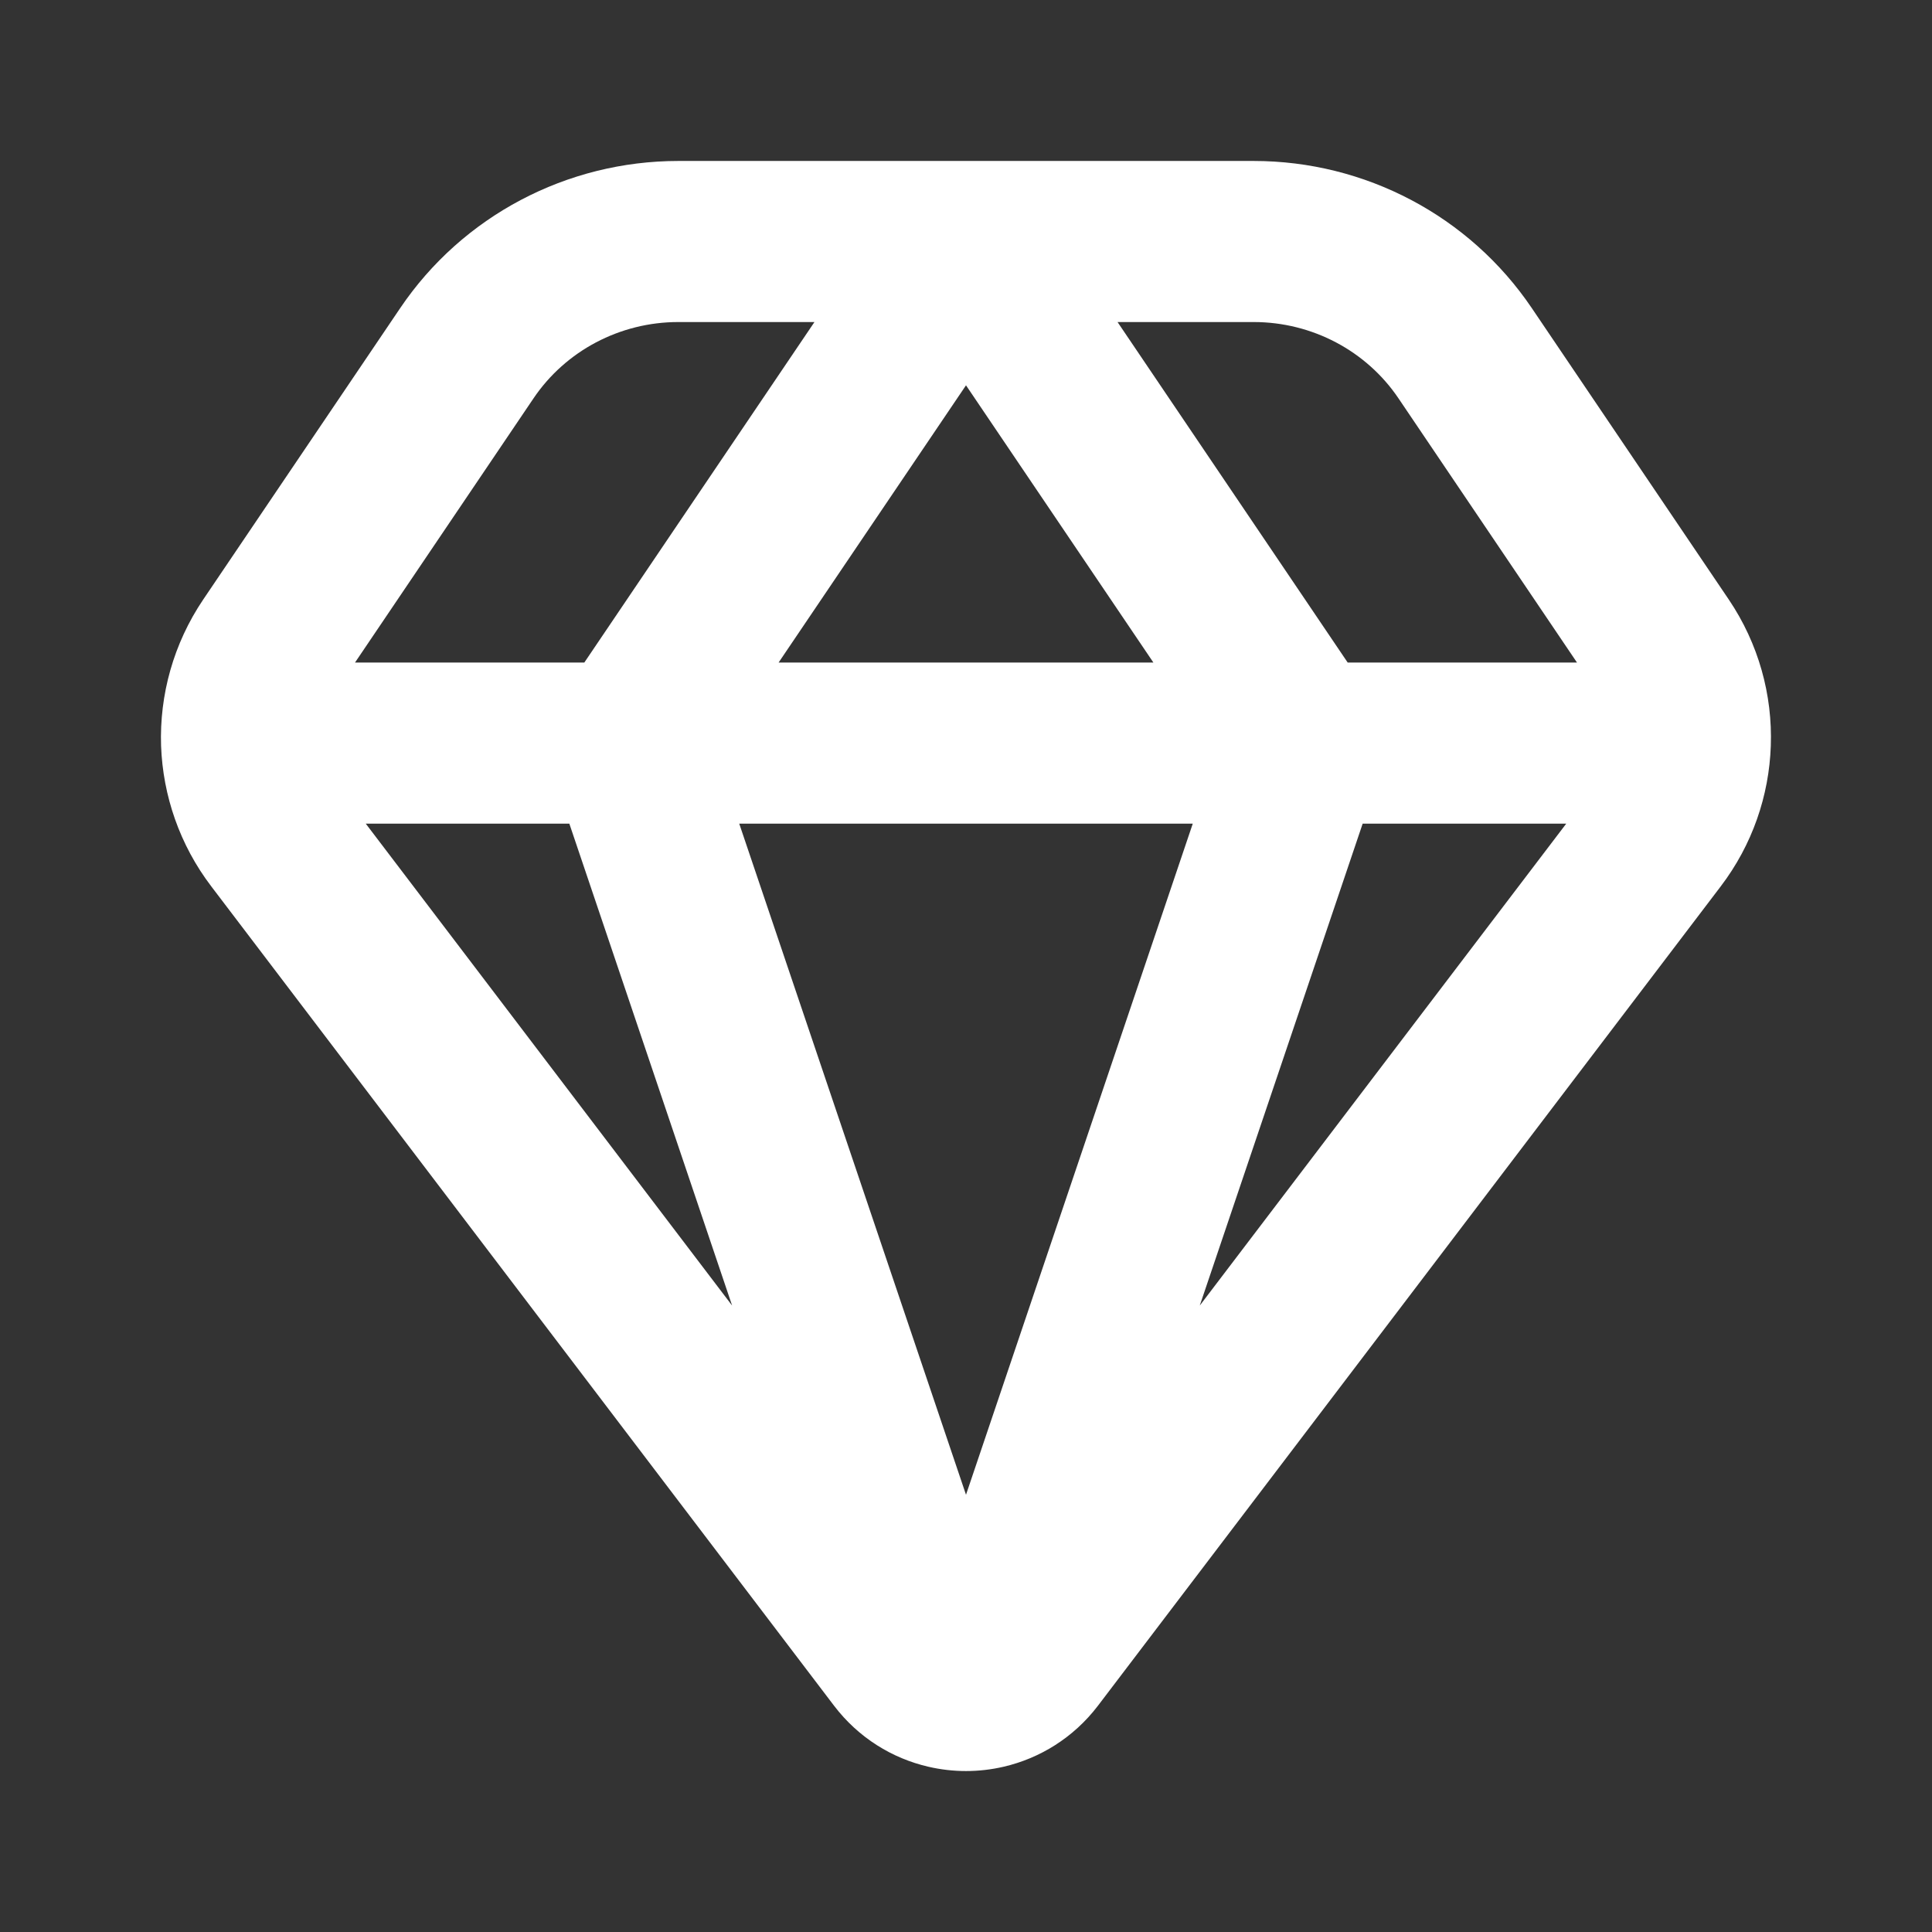
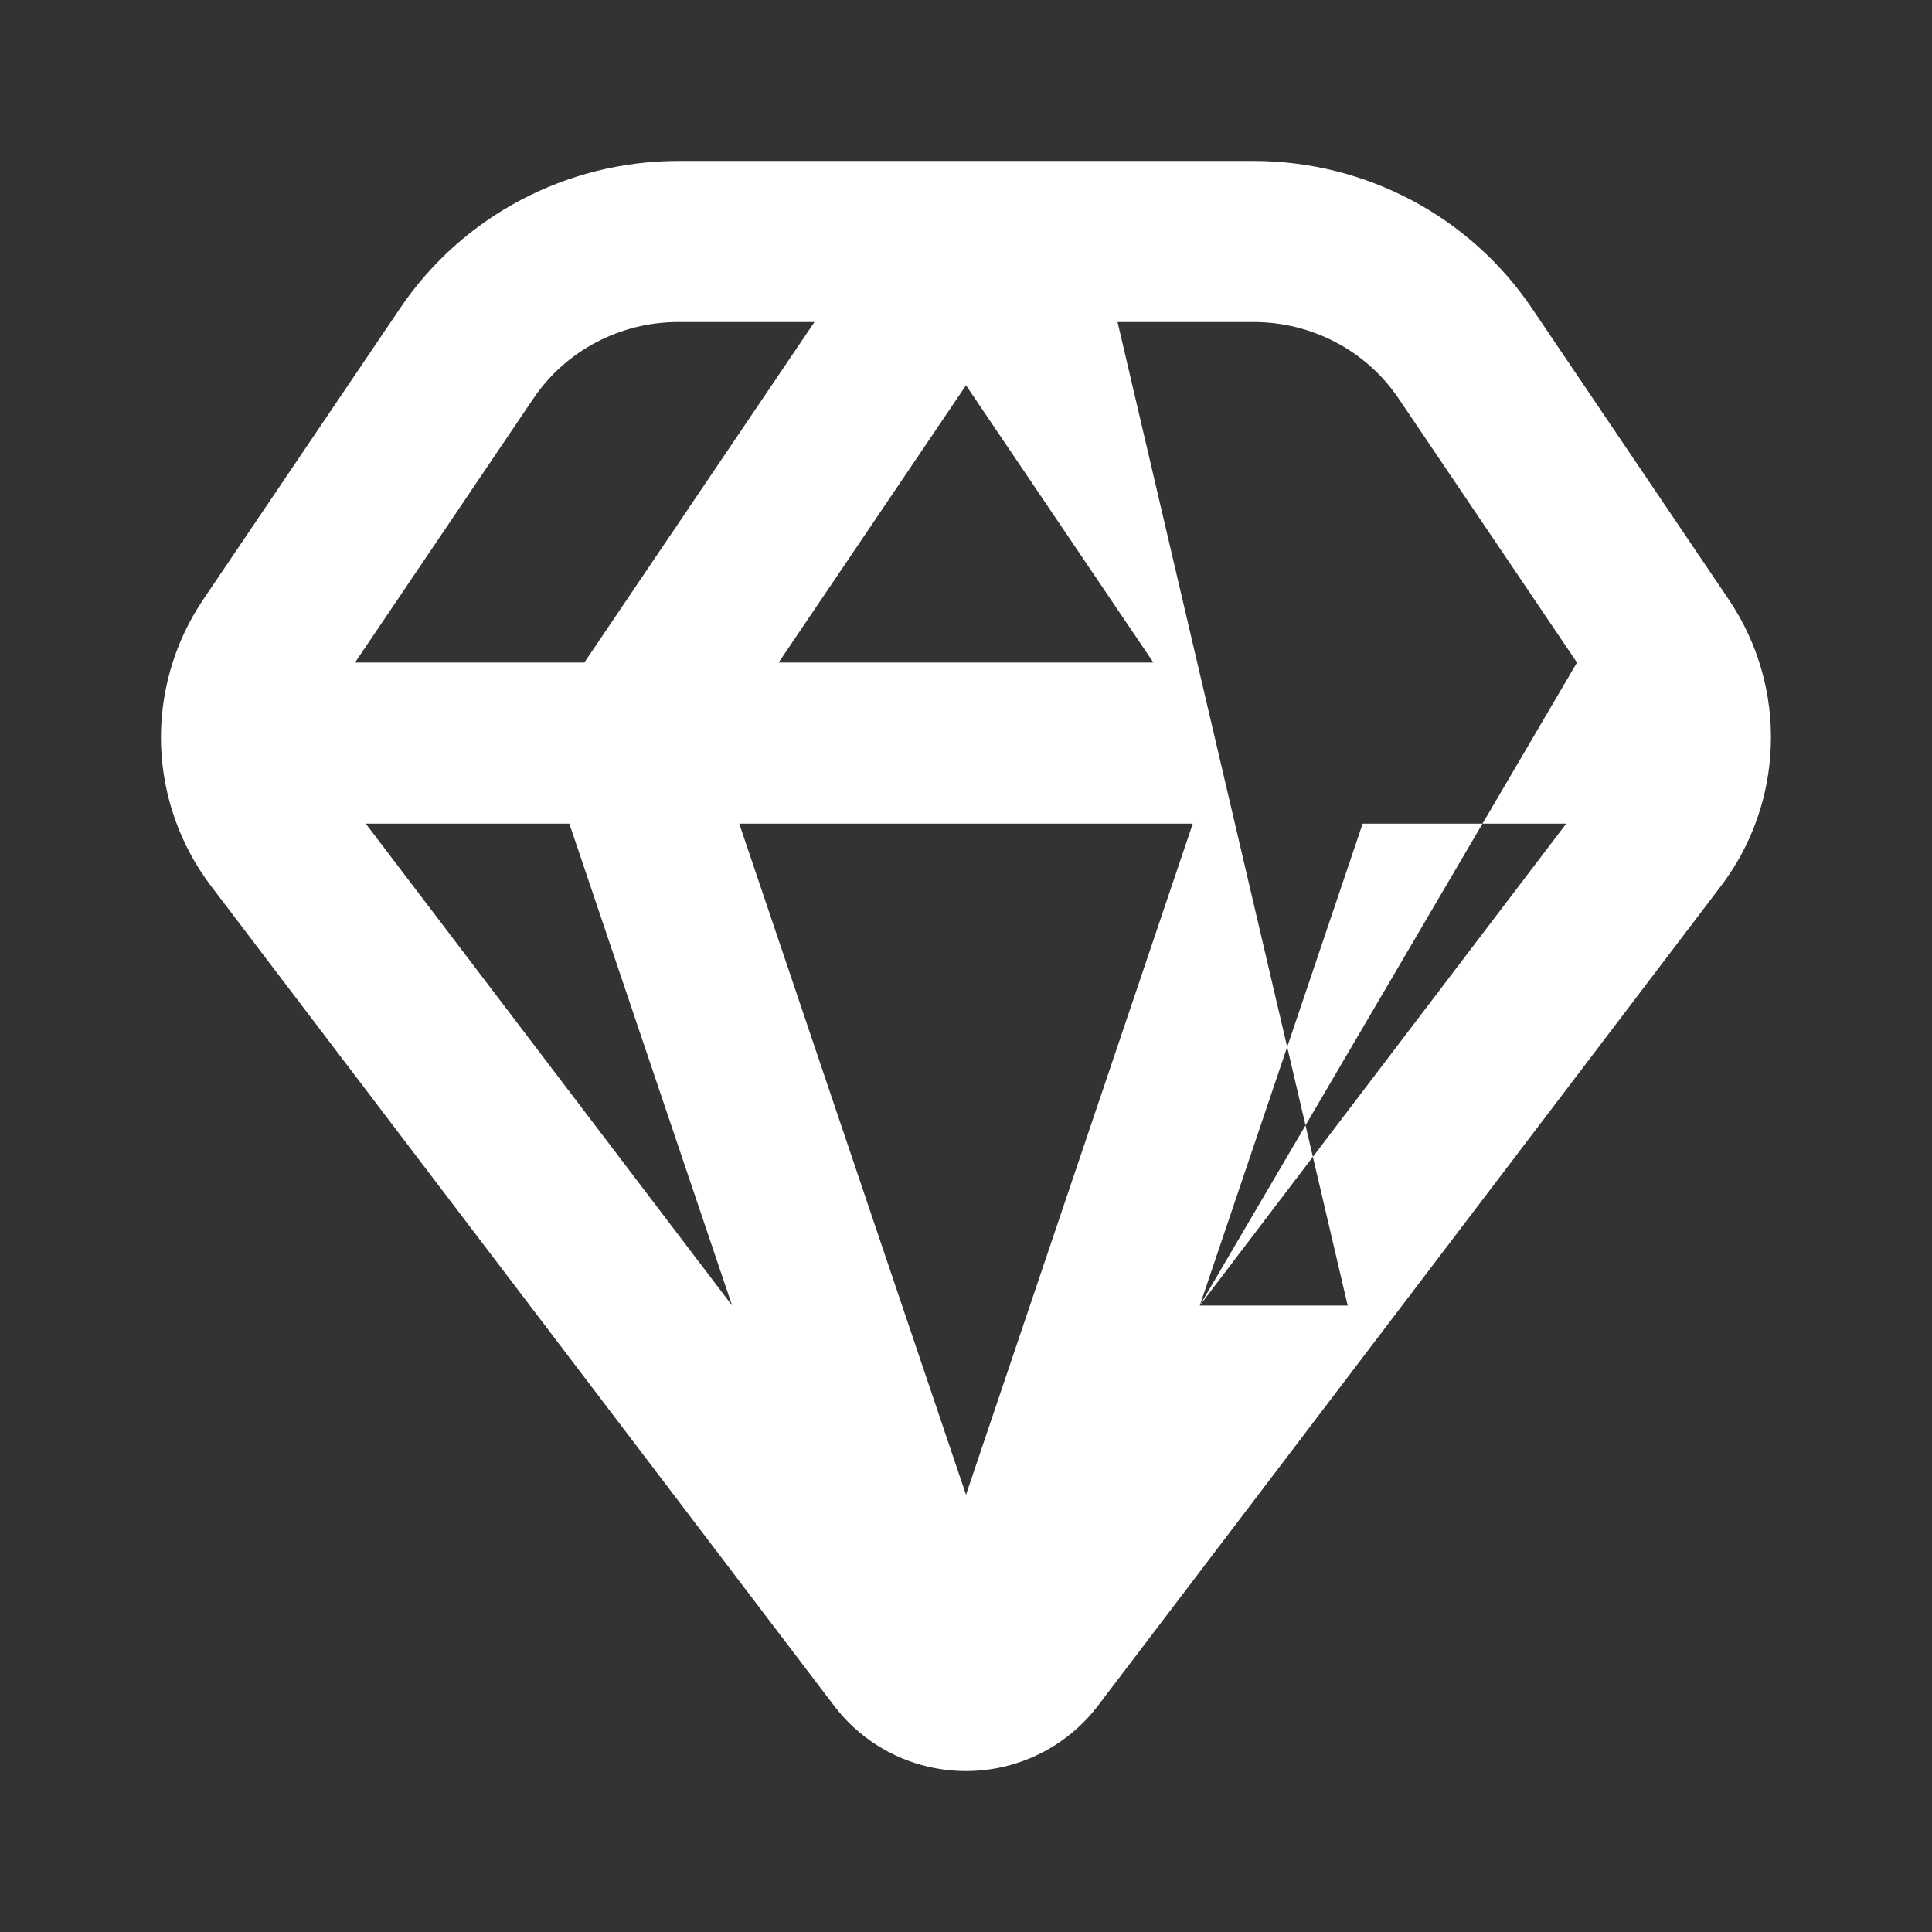
<svg xmlns="http://www.w3.org/2000/svg" width="16" height="16" viewBox="0 0 16 16" fill="none">
  <rect x="0" y="0" width="16" height="16" fill="#333333" stroke="none" />
-   <path fill-rule="evenodd" clip-rule="evenodd" d="M3.314 2.552C3.83 1.788 4.695 1.333 5.618 1.333H10.382C11.305 1.333 12.17 1.788 12.686 2.552L14.317 4.965C14.564 5.331 14.68 5.756 14.665 6.177C14.651 6.589 14.512 6.997 14.25 7.341L9.092 14.127C8.889 14.393 8.609 14.562 8.313 14.631C8.107 14.679 7.893 14.679 7.687 14.631C7.39 14.562 7.111 14.393 6.908 14.127L1.75 7.341C1.488 6.997 1.349 6.589 1.334 6.177C1.32 5.756 1.436 5.331 1.683 4.965L3.314 2.552ZM5.618 2.667C5.133 2.667 4.684 2.906 4.419 3.298L2.94 5.487H4.839L6.745 2.667H5.618ZM8 3.191L6.448 5.487H9.552L8 3.191ZM9.878 6.821H6.122L8 12.379L9.878 6.821ZM6.063 10.812L4.715 6.821H3.029L6.063 10.812ZM9.936 10.812L12.971 6.821H11.285L9.936 10.812ZM13.06 5.487H11.161L9.255 2.667H10.382C10.867 2.667 11.316 2.906 11.581 3.298L13.06 5.487Z" fill="white" />
+   <path fill-rule="evenodd" clip-rule="evenodd" d="M3.314 2.552C3.83 1.788 4.695 1.333 5.618 1.333H10.382C11.305 1.333 12.17 1.788 12.686 2.552L14.317 4.965C14.564 5.331 14.68 5.756 14.665 6.177C14.651 6.589 14.512 6.997 14.25 7.341L9.092 14.127C8.889 14.393 8.609 14.562 8.313 14.631C8.107 14.679 7.893 14.679 7.687 14.631C7.39 14.562 7.111 14.393 6.908 14.127L1.75 7.341C1.488 6.997 1.349 6.589 1.334 6.177C1.32 5.756 1.436 5.331 1.683 4.965L3.314 2.552ZM5.618 2.667C5.133 2.667 4.684 2.906 4.419 3.298L2.94 5.487H4.839L6.745 2.667H5.618ZM8 3.191L6.448 5.487H9.552L8 3.191ZM9.878 6.821H6.122L8 12.379L9.878 6.821ZM6.063 10.812L4.715 6.821H3.029L6.063 10.812ZM9.936 10.812L12.971 6.821H11.285L9.936 10.812ZH11.161L9.255 2.667H10.382C10.867 2.667 11.316 2.906 11.581 3.298L13.06 5.487Z" fill="white" />
</svg>